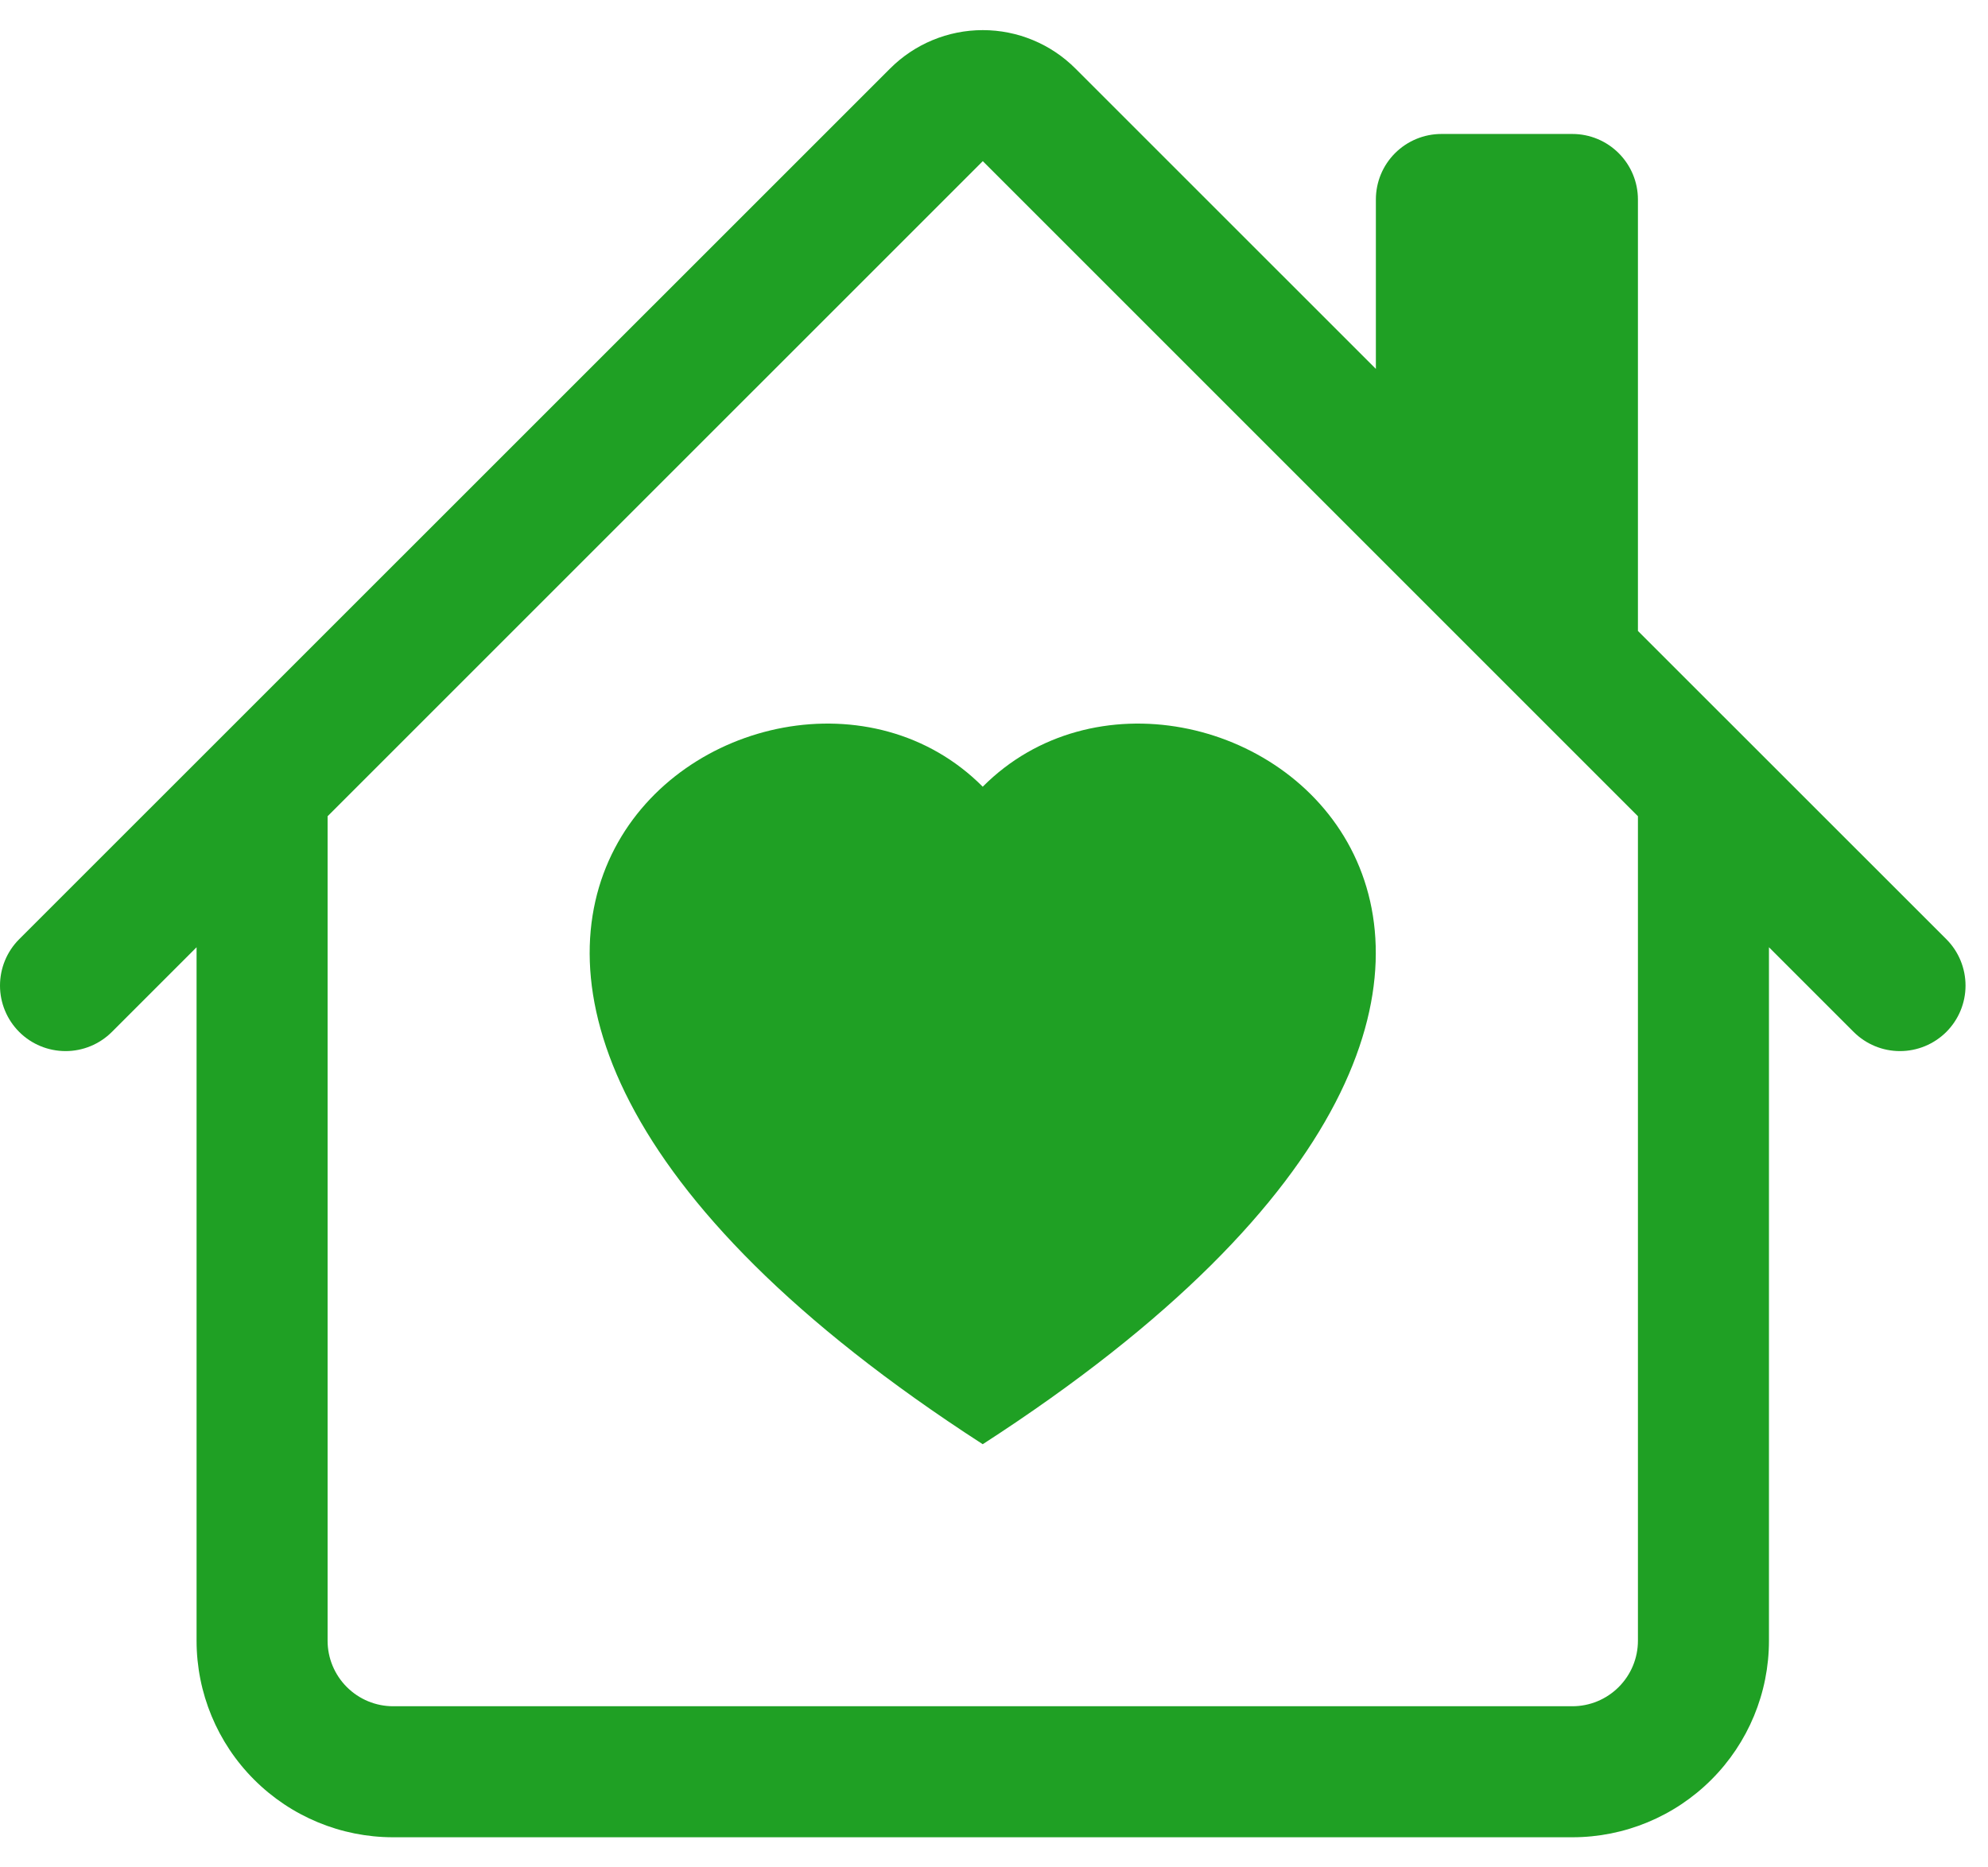
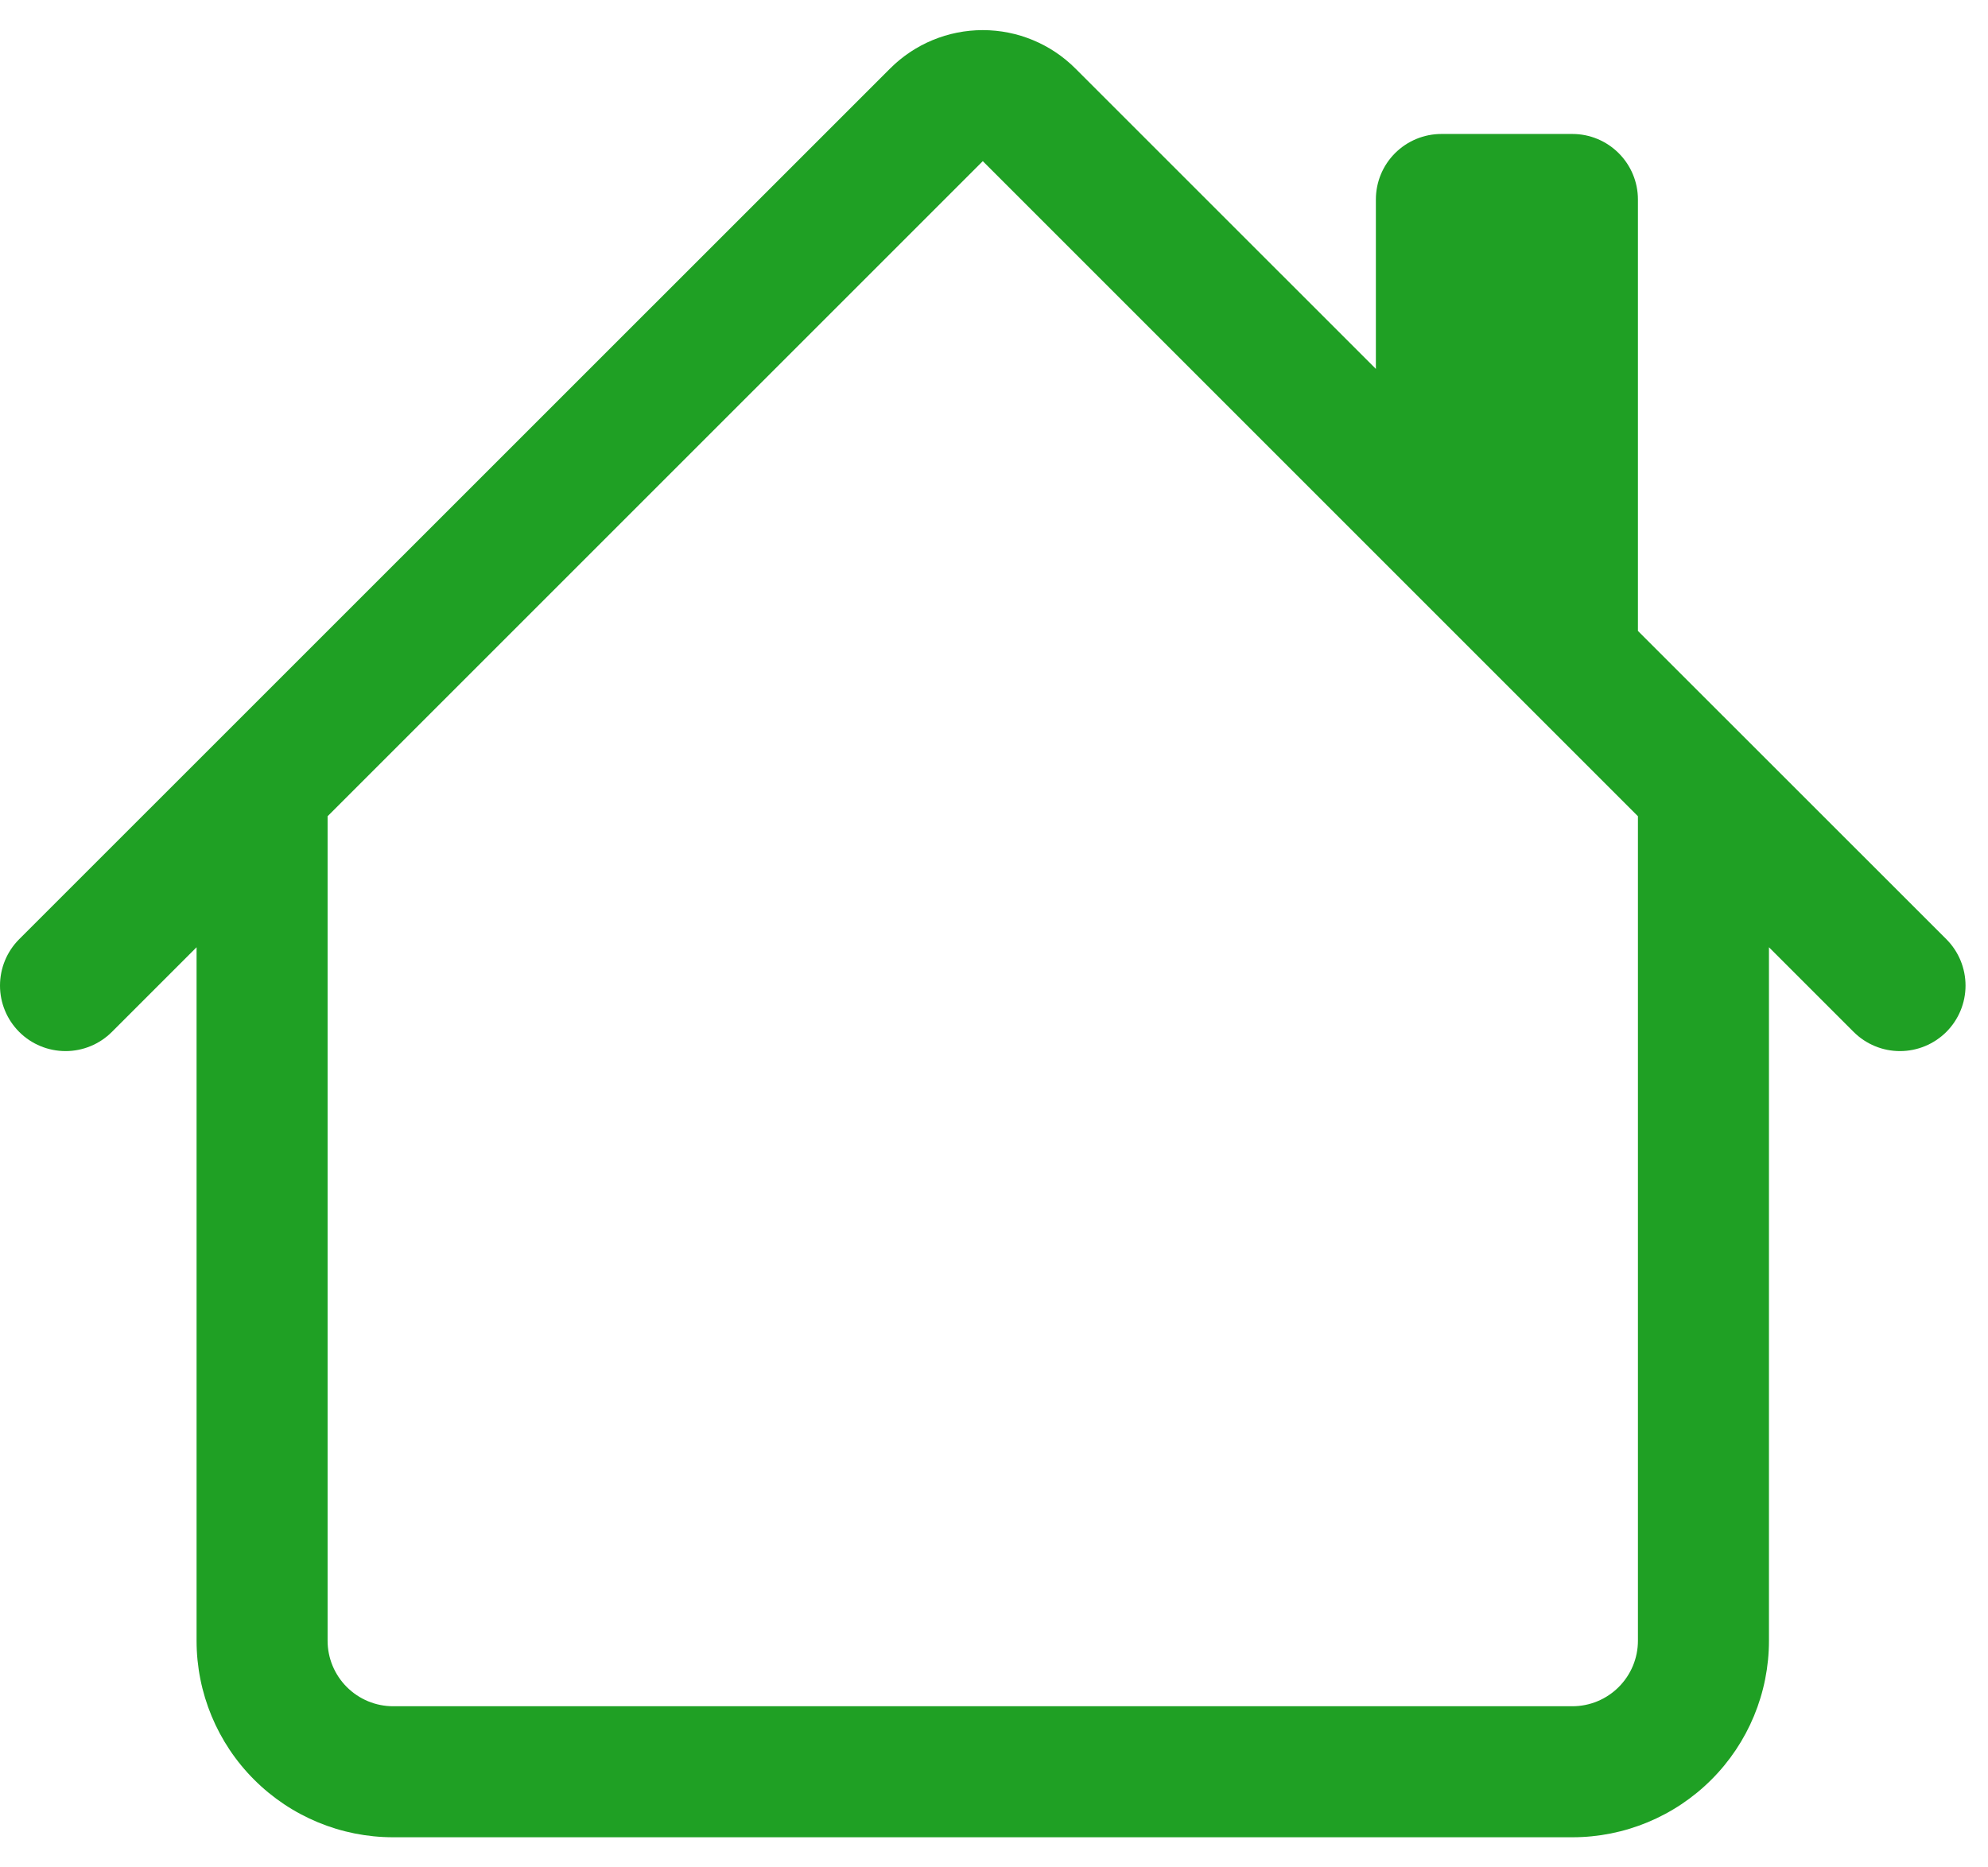
<svg xmlns="http://www.w3.org/2000/svg" width="33" height="31" viewBox="0 0 33 31" fill="none">
-   <path d="M16.313 13.06C19.932 9.422 28.983 15.788 16.313 23.975C3.643 15.788 12.694 9.422 16.313 13.06Z" fill="#1FA024" />
  <path d="M17.851 1.137C17.443 0.729 16.89 0.5 16.314 0.5C15.737 0.5 15.184 0.729 14.776 1.137L0.318 15.592C0.114 15.796 -0 16.073 2.72122e-07 16.362C0 16.65 0.115 16.927 0.319 17.131C0.523 17.335 0.8 17.449 1.089 17.449C1.377 17.449 1.654 17.334 1.858 17.13L3.263 15.725V27.237C3.263 28.103 3.607 28.933 4.219 29.544C4.831 30.156 5.66 30.5 6.526 30.5H26.101C26.966 30.5 27.796 30.156 28.408 29.544C29.02 28.933 29.364 28.103 29.364 27.237V15.725L30.769 17.13C30.973 17.334 31.25 17.449 31.538 17.449C31.827 17.449 32.103 17.335 32.308 17.131C32.512 16.927 32.627 16.65 32.627 16.362C32.627 16.073 32.513 15.796 32.309 15.592L27.189 10.474V3.312C27.189 3.023 27.074 2.747 26.87 2.543C26.666 2.339 26.39 2.224 26.101 2.224H23.926C23.638 2.224 23.361 2.339 23.157 2.543C22.953 2.747 22.839 3.023 22.839 3.312V6.124L17.851 1.137ZM27.189 13.55V27.237C27.189 27.526 27.074 27.802 26.87 28.006C26.666 28.21 26.39 28.325 26.101 28.325H6.526C6.237 28.325 5.961 28.21 5.757 28.006C5.553 27.802 5.438 27.526 5.438 27.237V13.55L16.314 2.675L27.189 13.55Z" fill="#1FA024" />
</svg>